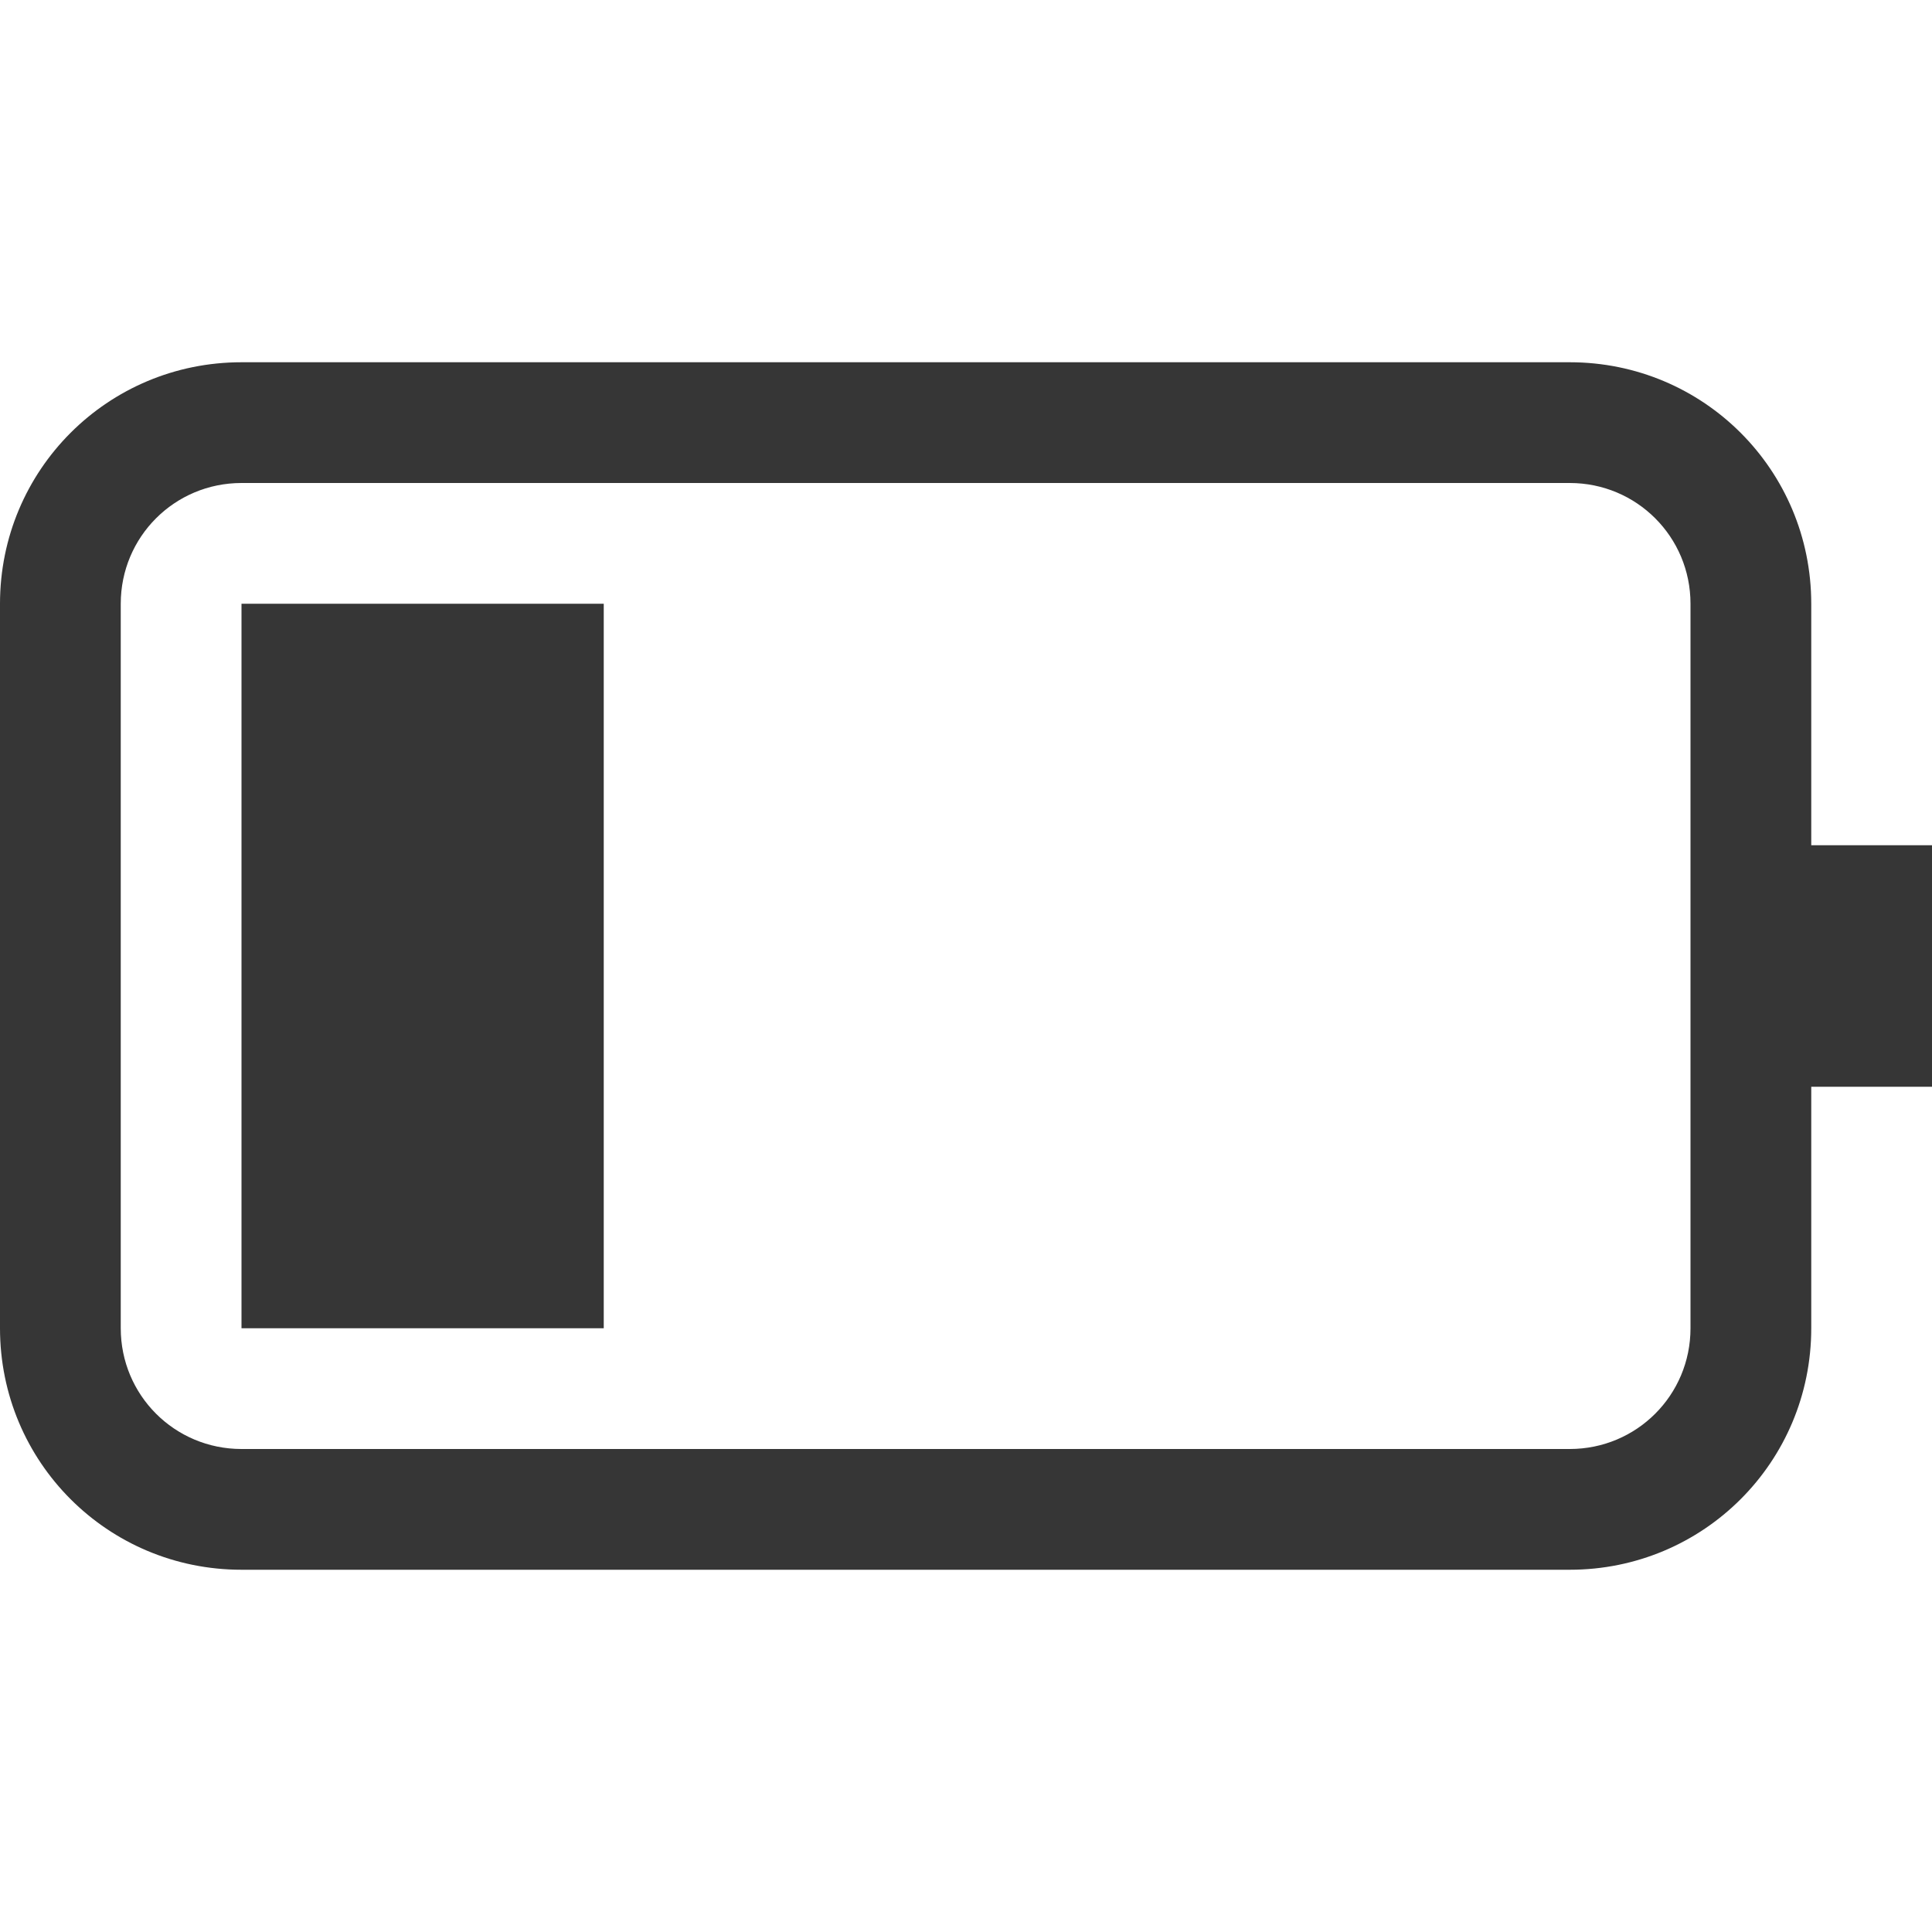
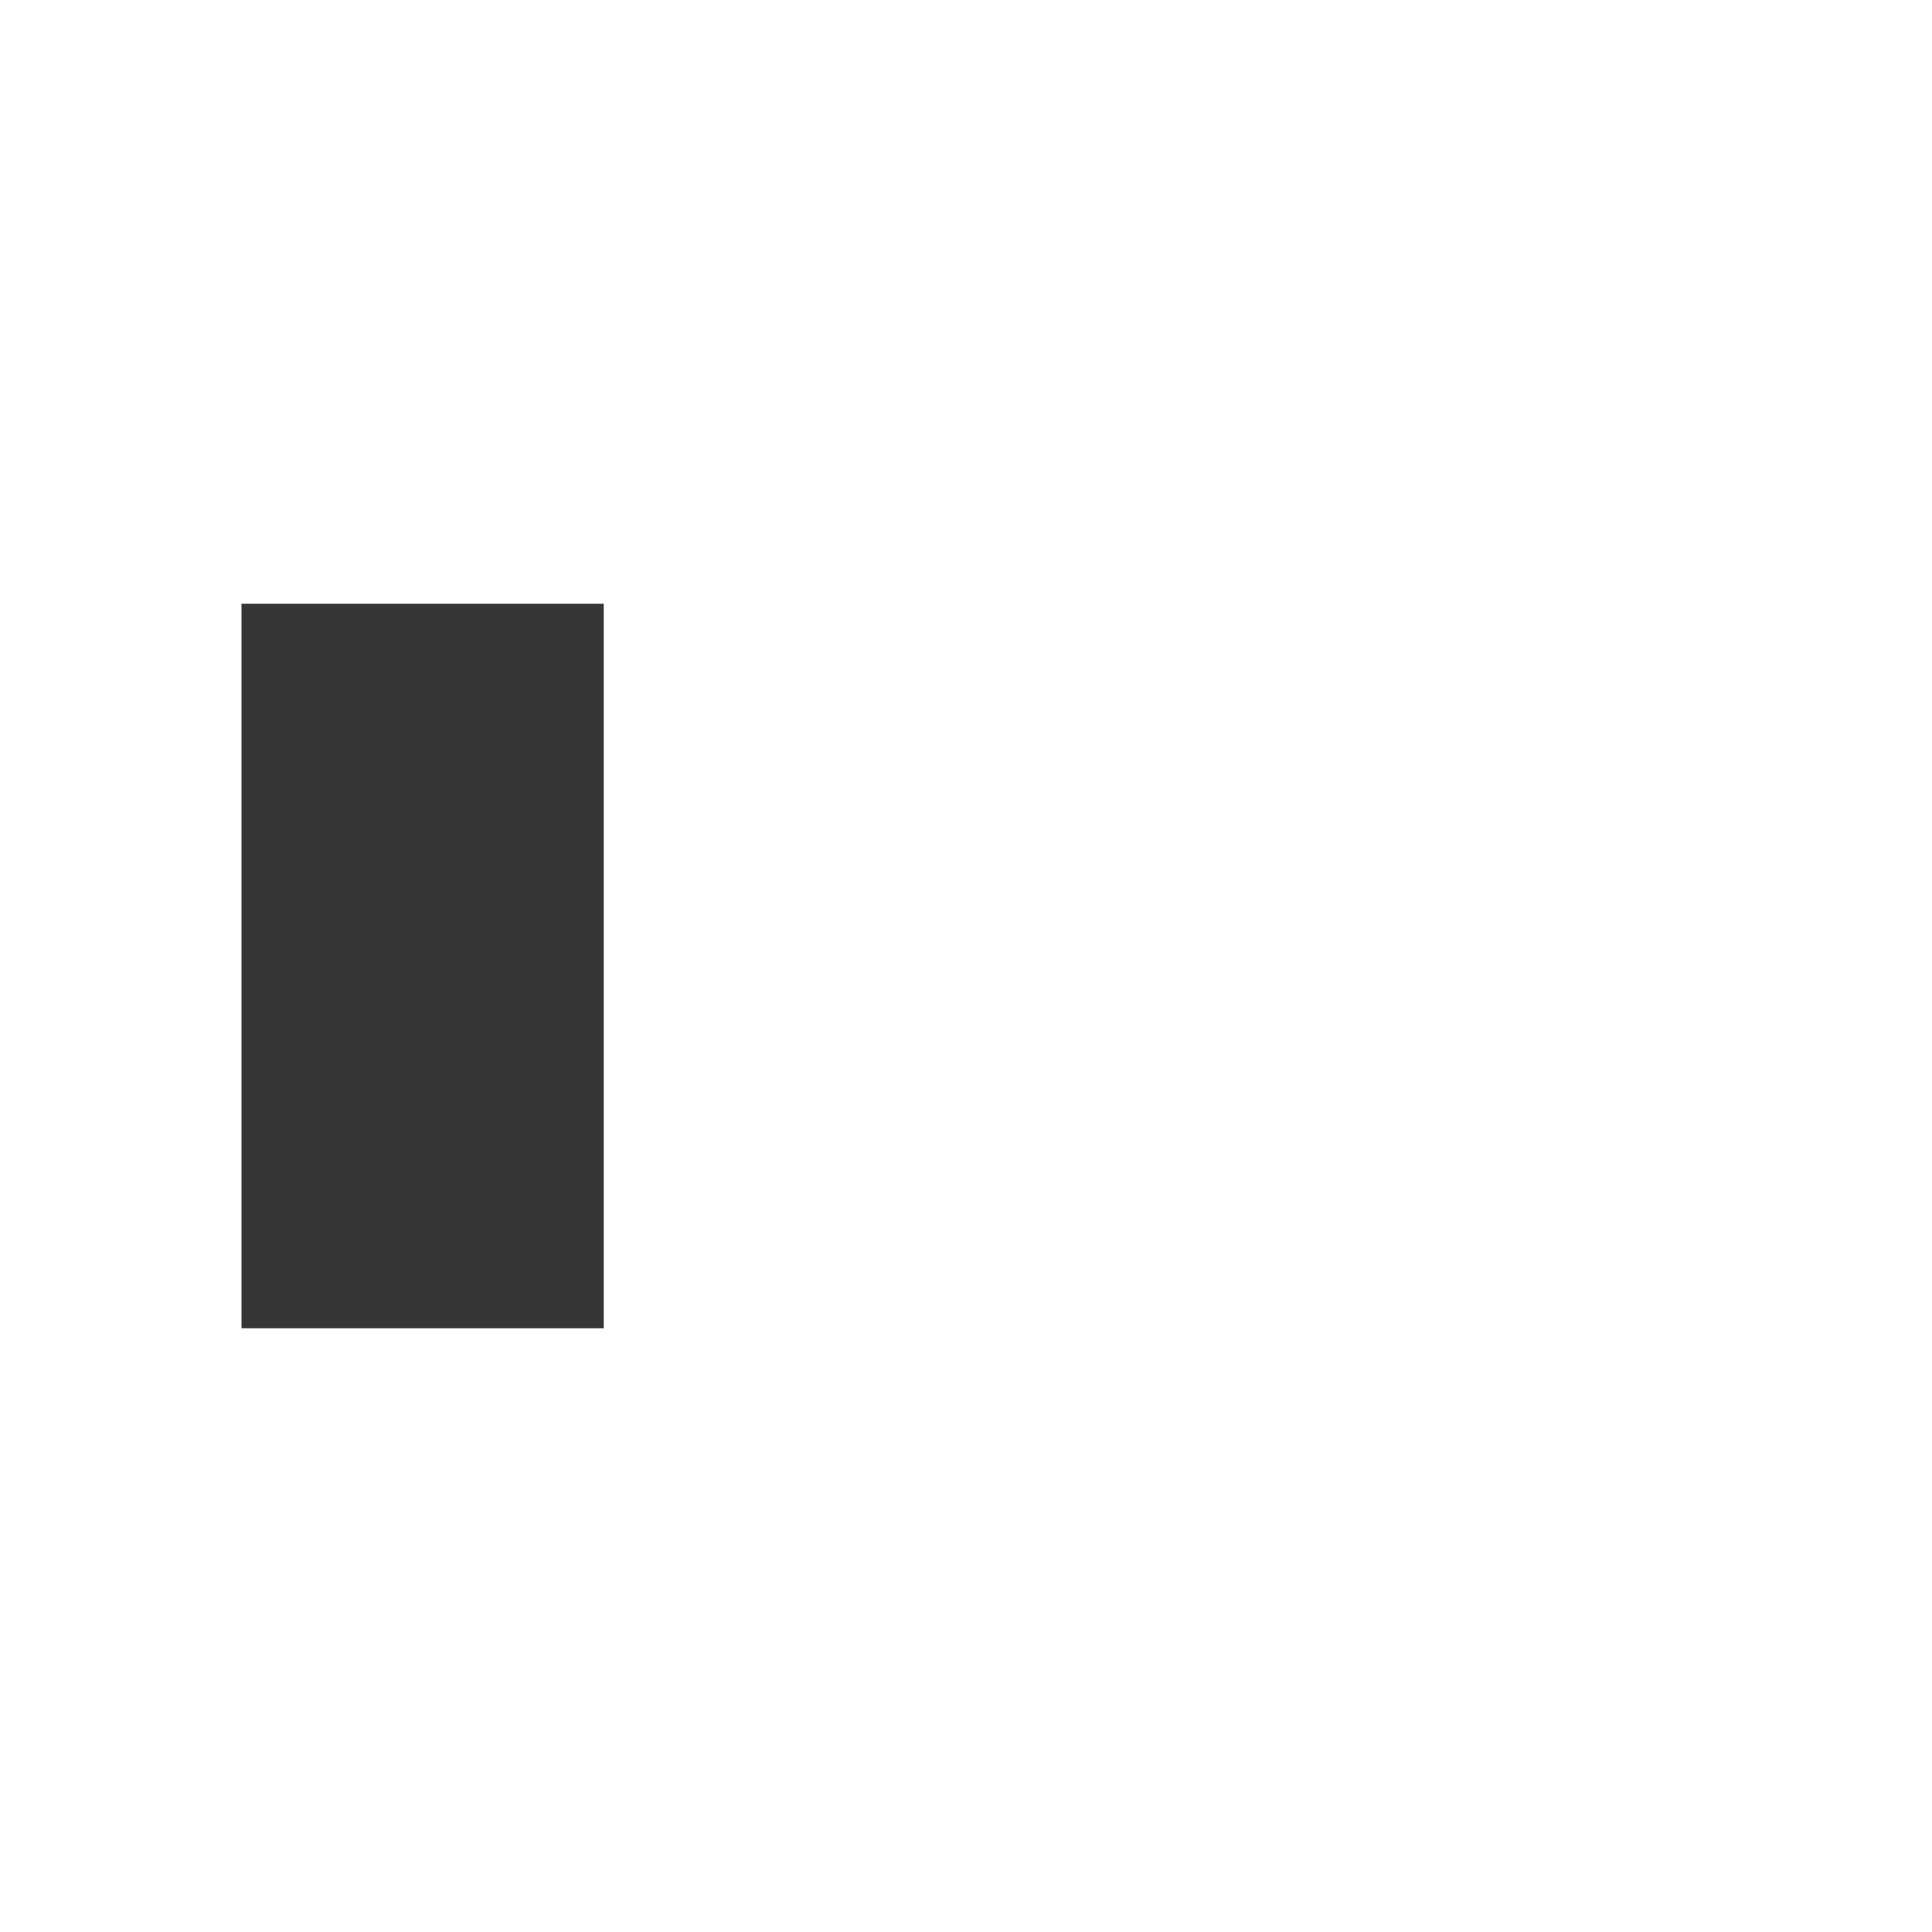
<svg xmlns="http://www.w3.org/2000/svg" width="16" height="16" version="1.1">
-   <path d="m2 3c-1.108 0-2 0.892-2 2v6c0 1.108 0.892 2 2 2h11c1.108 0 2-0.892 2-2v-2h1v-2h-1v-2c0-1.108-0.892-2-2-2zm0 1h11c0.554 0 1 0.446 1 1v6c0 0.554-0.446 1-1 1h-11c-0.554 0-1-0.446-1-1v-6c0-0.554 0.446-1 1-1z" fill="#363636" stroke-linecap="round" stroke-linejoin="round" stroke-width="1.5" style="paint-order:stroke fill markers" />
  <rect x="2" y="5" width="3" height="6" rx="0" ry="0" fill="#363636" stroke-linecap="round" stroke-linejoin="round" stroke-width=".783" style="paint-order:stroke fill markers" />
</svg>